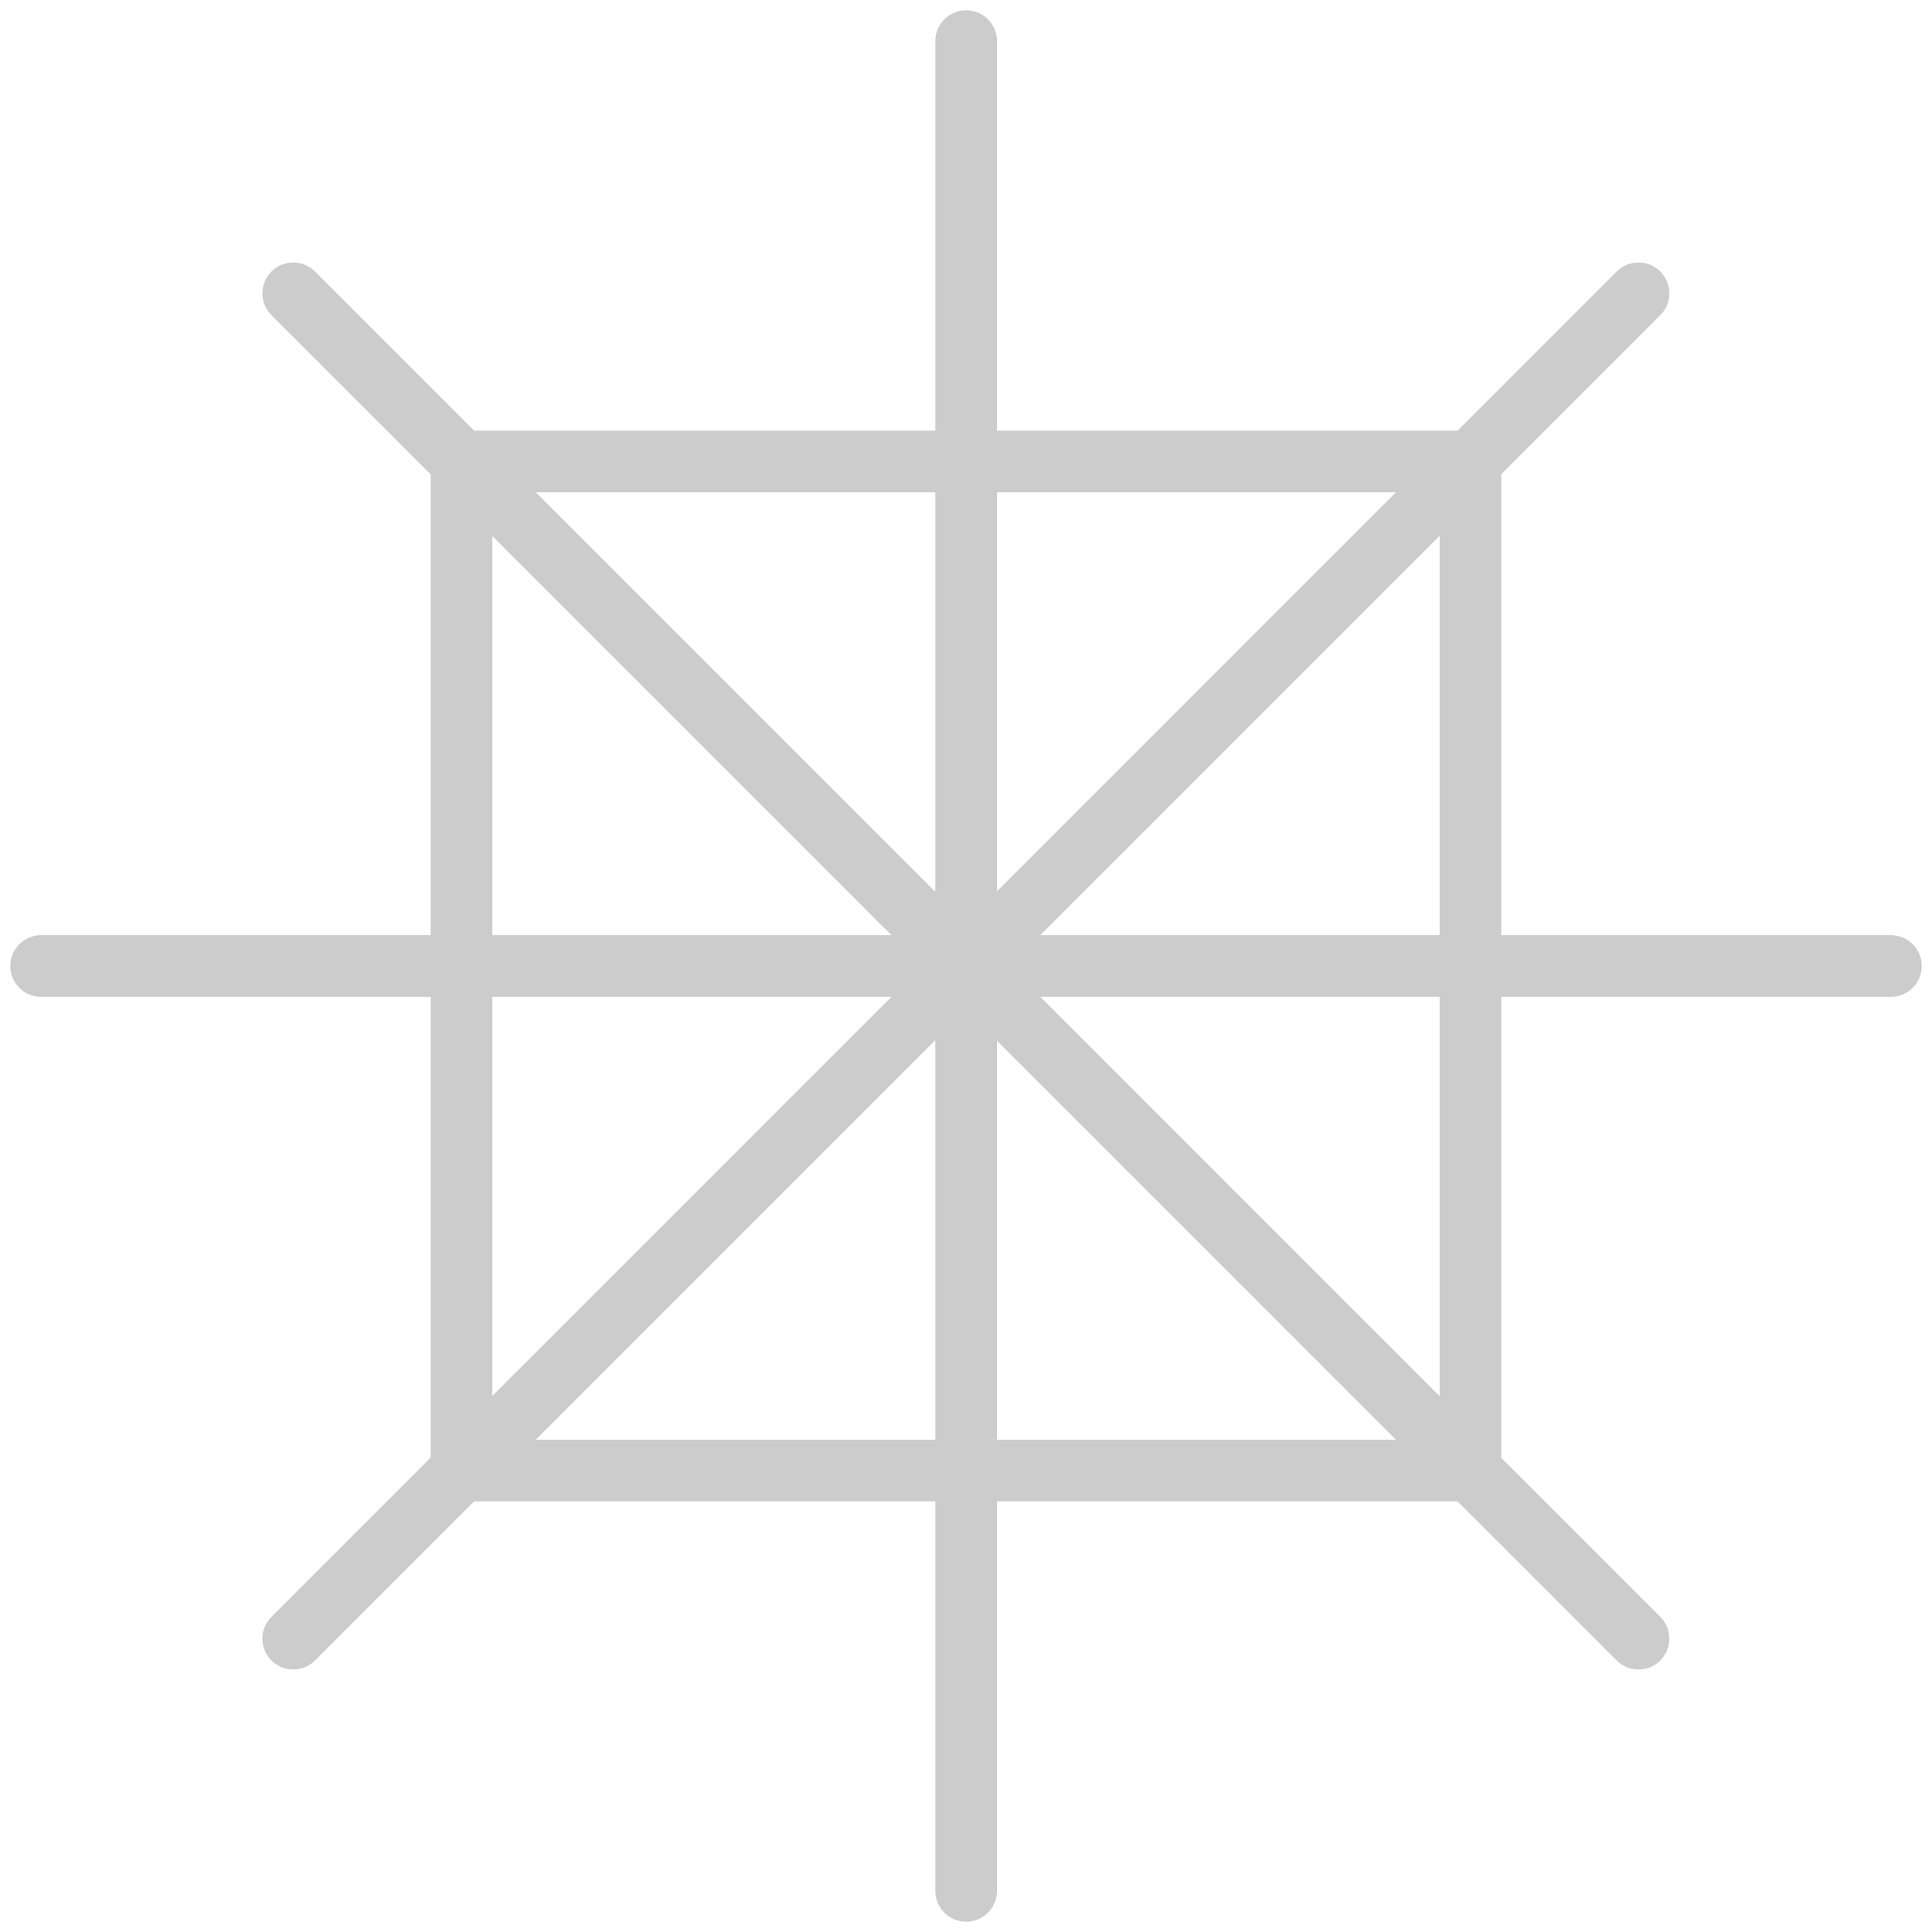
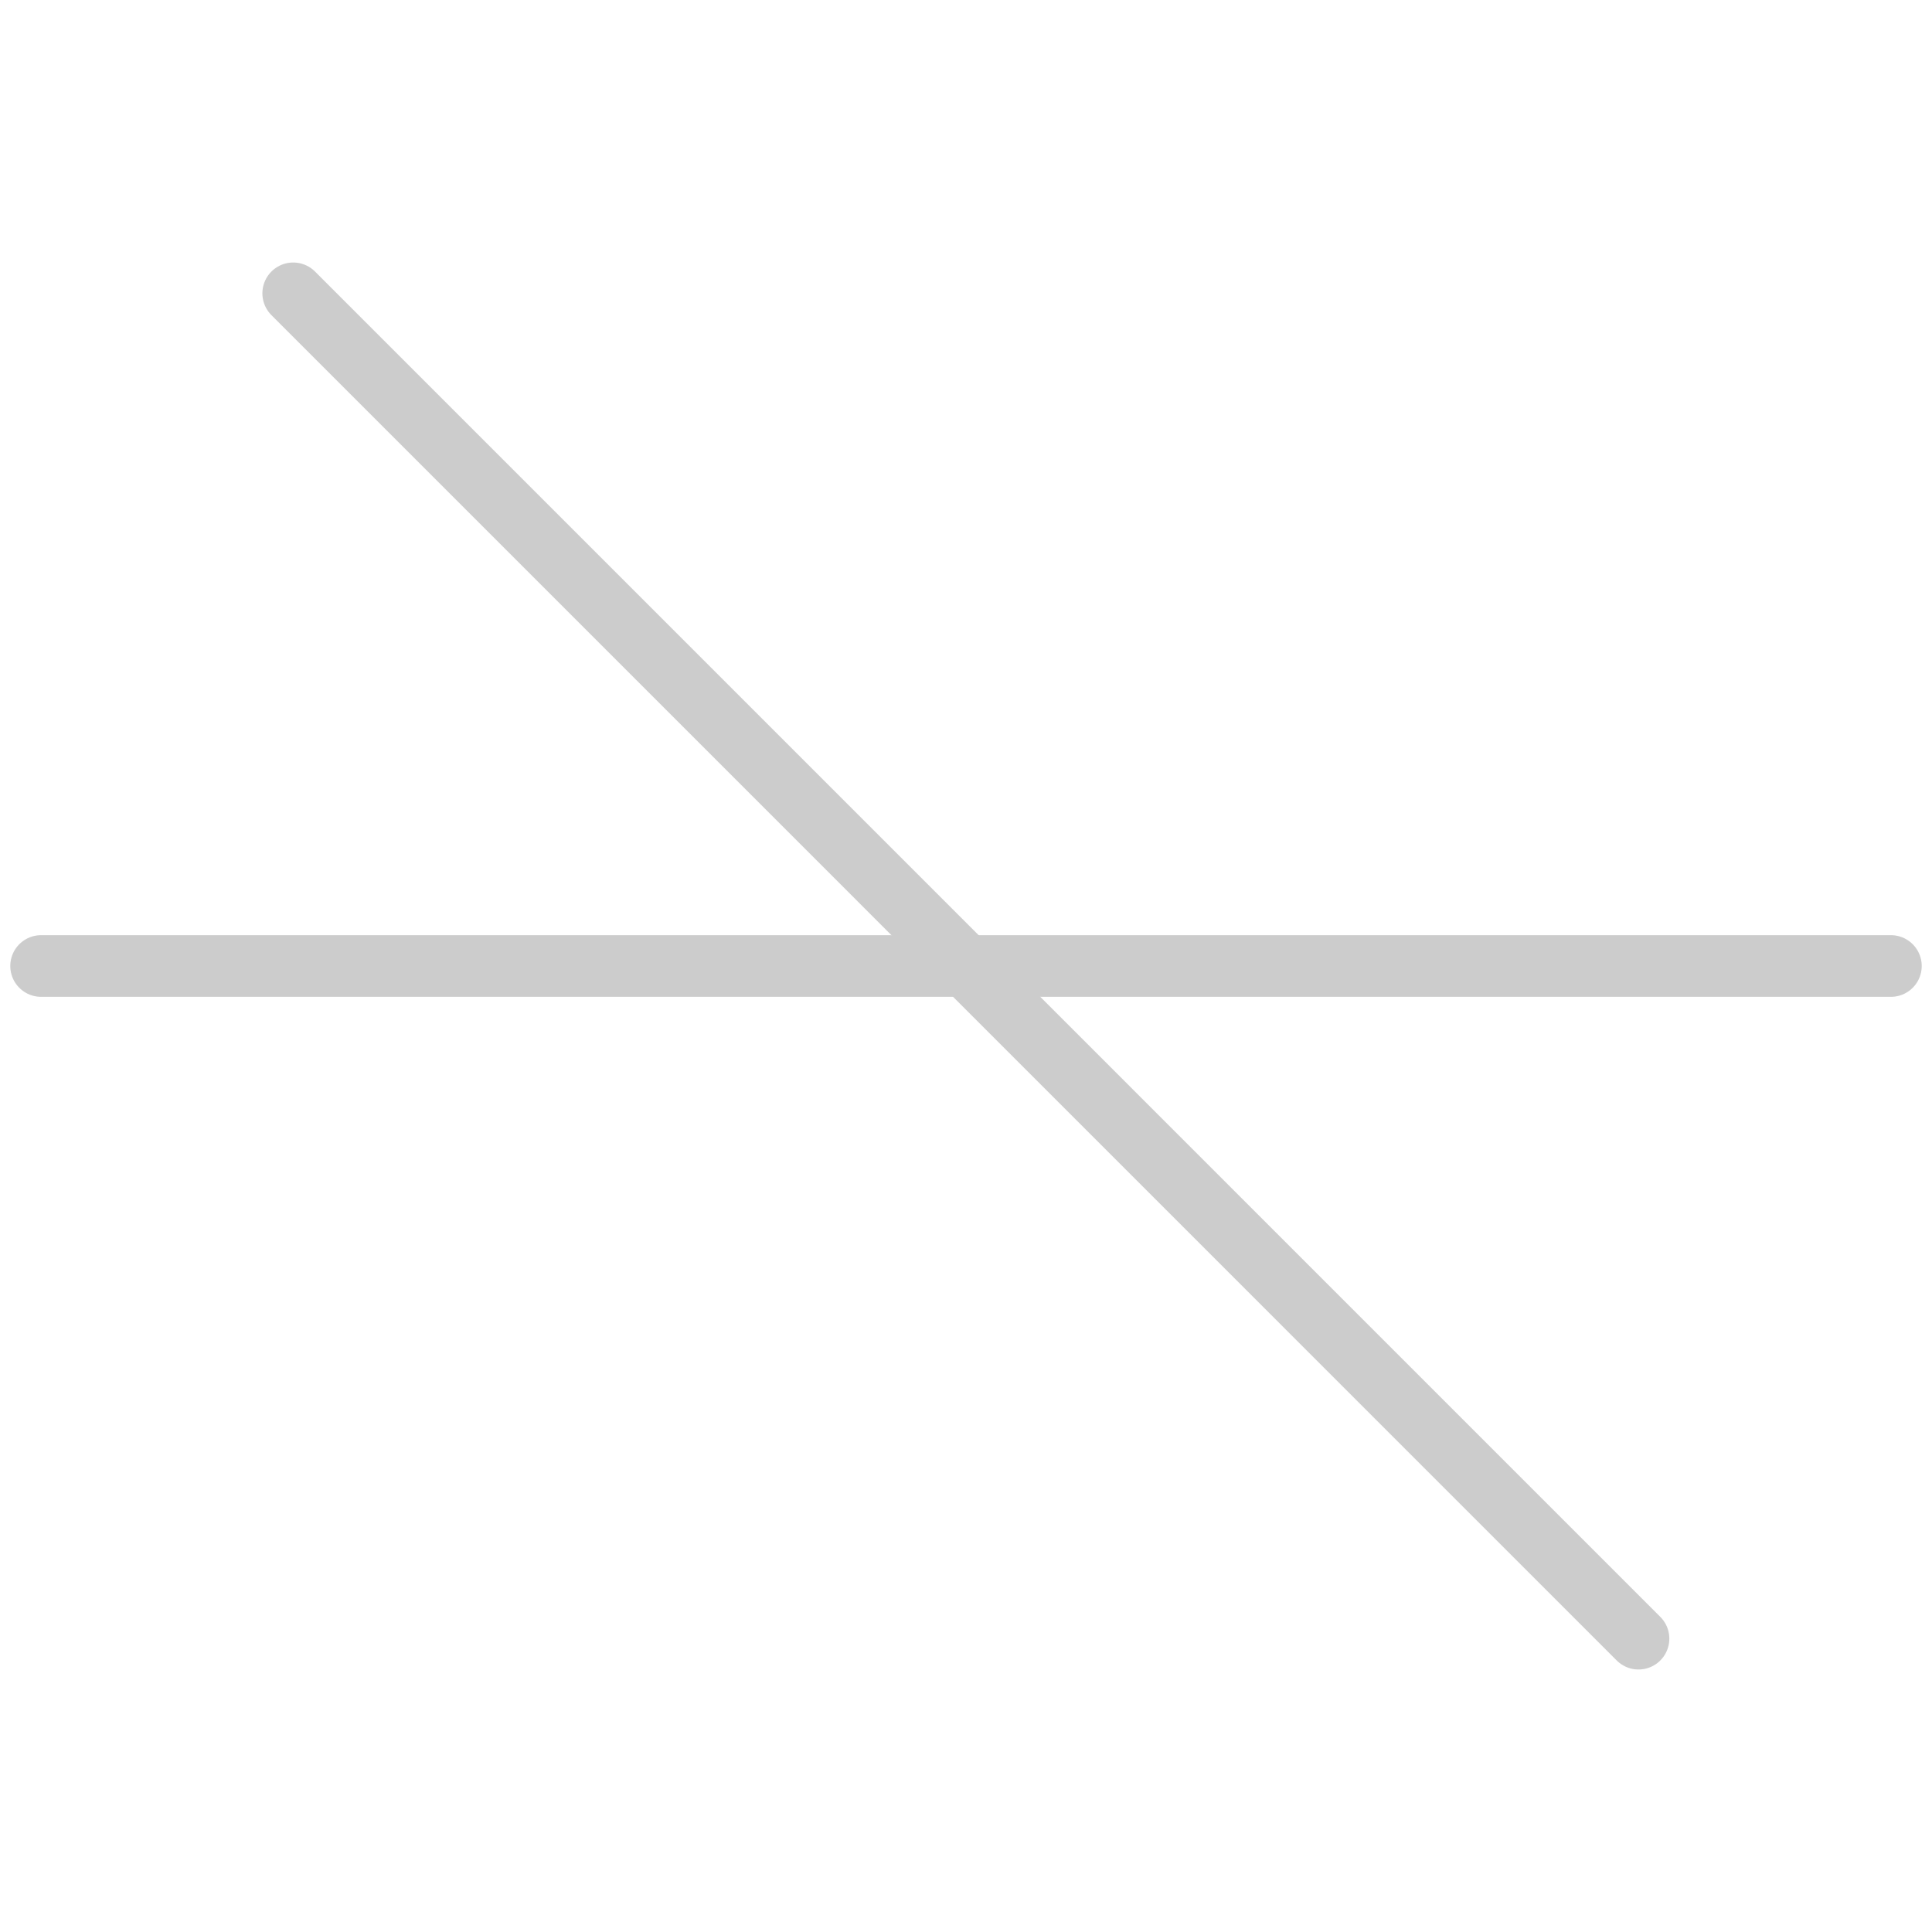
<svg xmlns="http://www.w3.org/2000/svg" width="47" height="47" viewBox="0 0 47 47" fill="none">
  <g opacity="0.2">
-     <path d="M23.504 1V46" stroke="black" stroke-width="1.5" stroke-linecap="round" stroke-linejoin="round" />
    <path d="M46 23.5H1" stroke="black" stroke-width="1.5" stroke-linecap="round" stroke-linejoin="round" />
-     <path d="M39.86 7.136L7.133 39.864" stroke="black" stroke-width="1.5" stroke-linecap="round" stroke-linejoin="round" />
    <path d="M39.86 39.864L7.133 7.136" stroke="black" stroke-width="1.5" stroke-linecap="round" stroke-linejoin="round" />
-     <path d="M35.772 11.227H11.227V35.773H35.772V11.227Z" stroke="black" stroke-width="1.5" stroke-linecap="round" stroke-linejoin="round" />
  </g>
</svg>